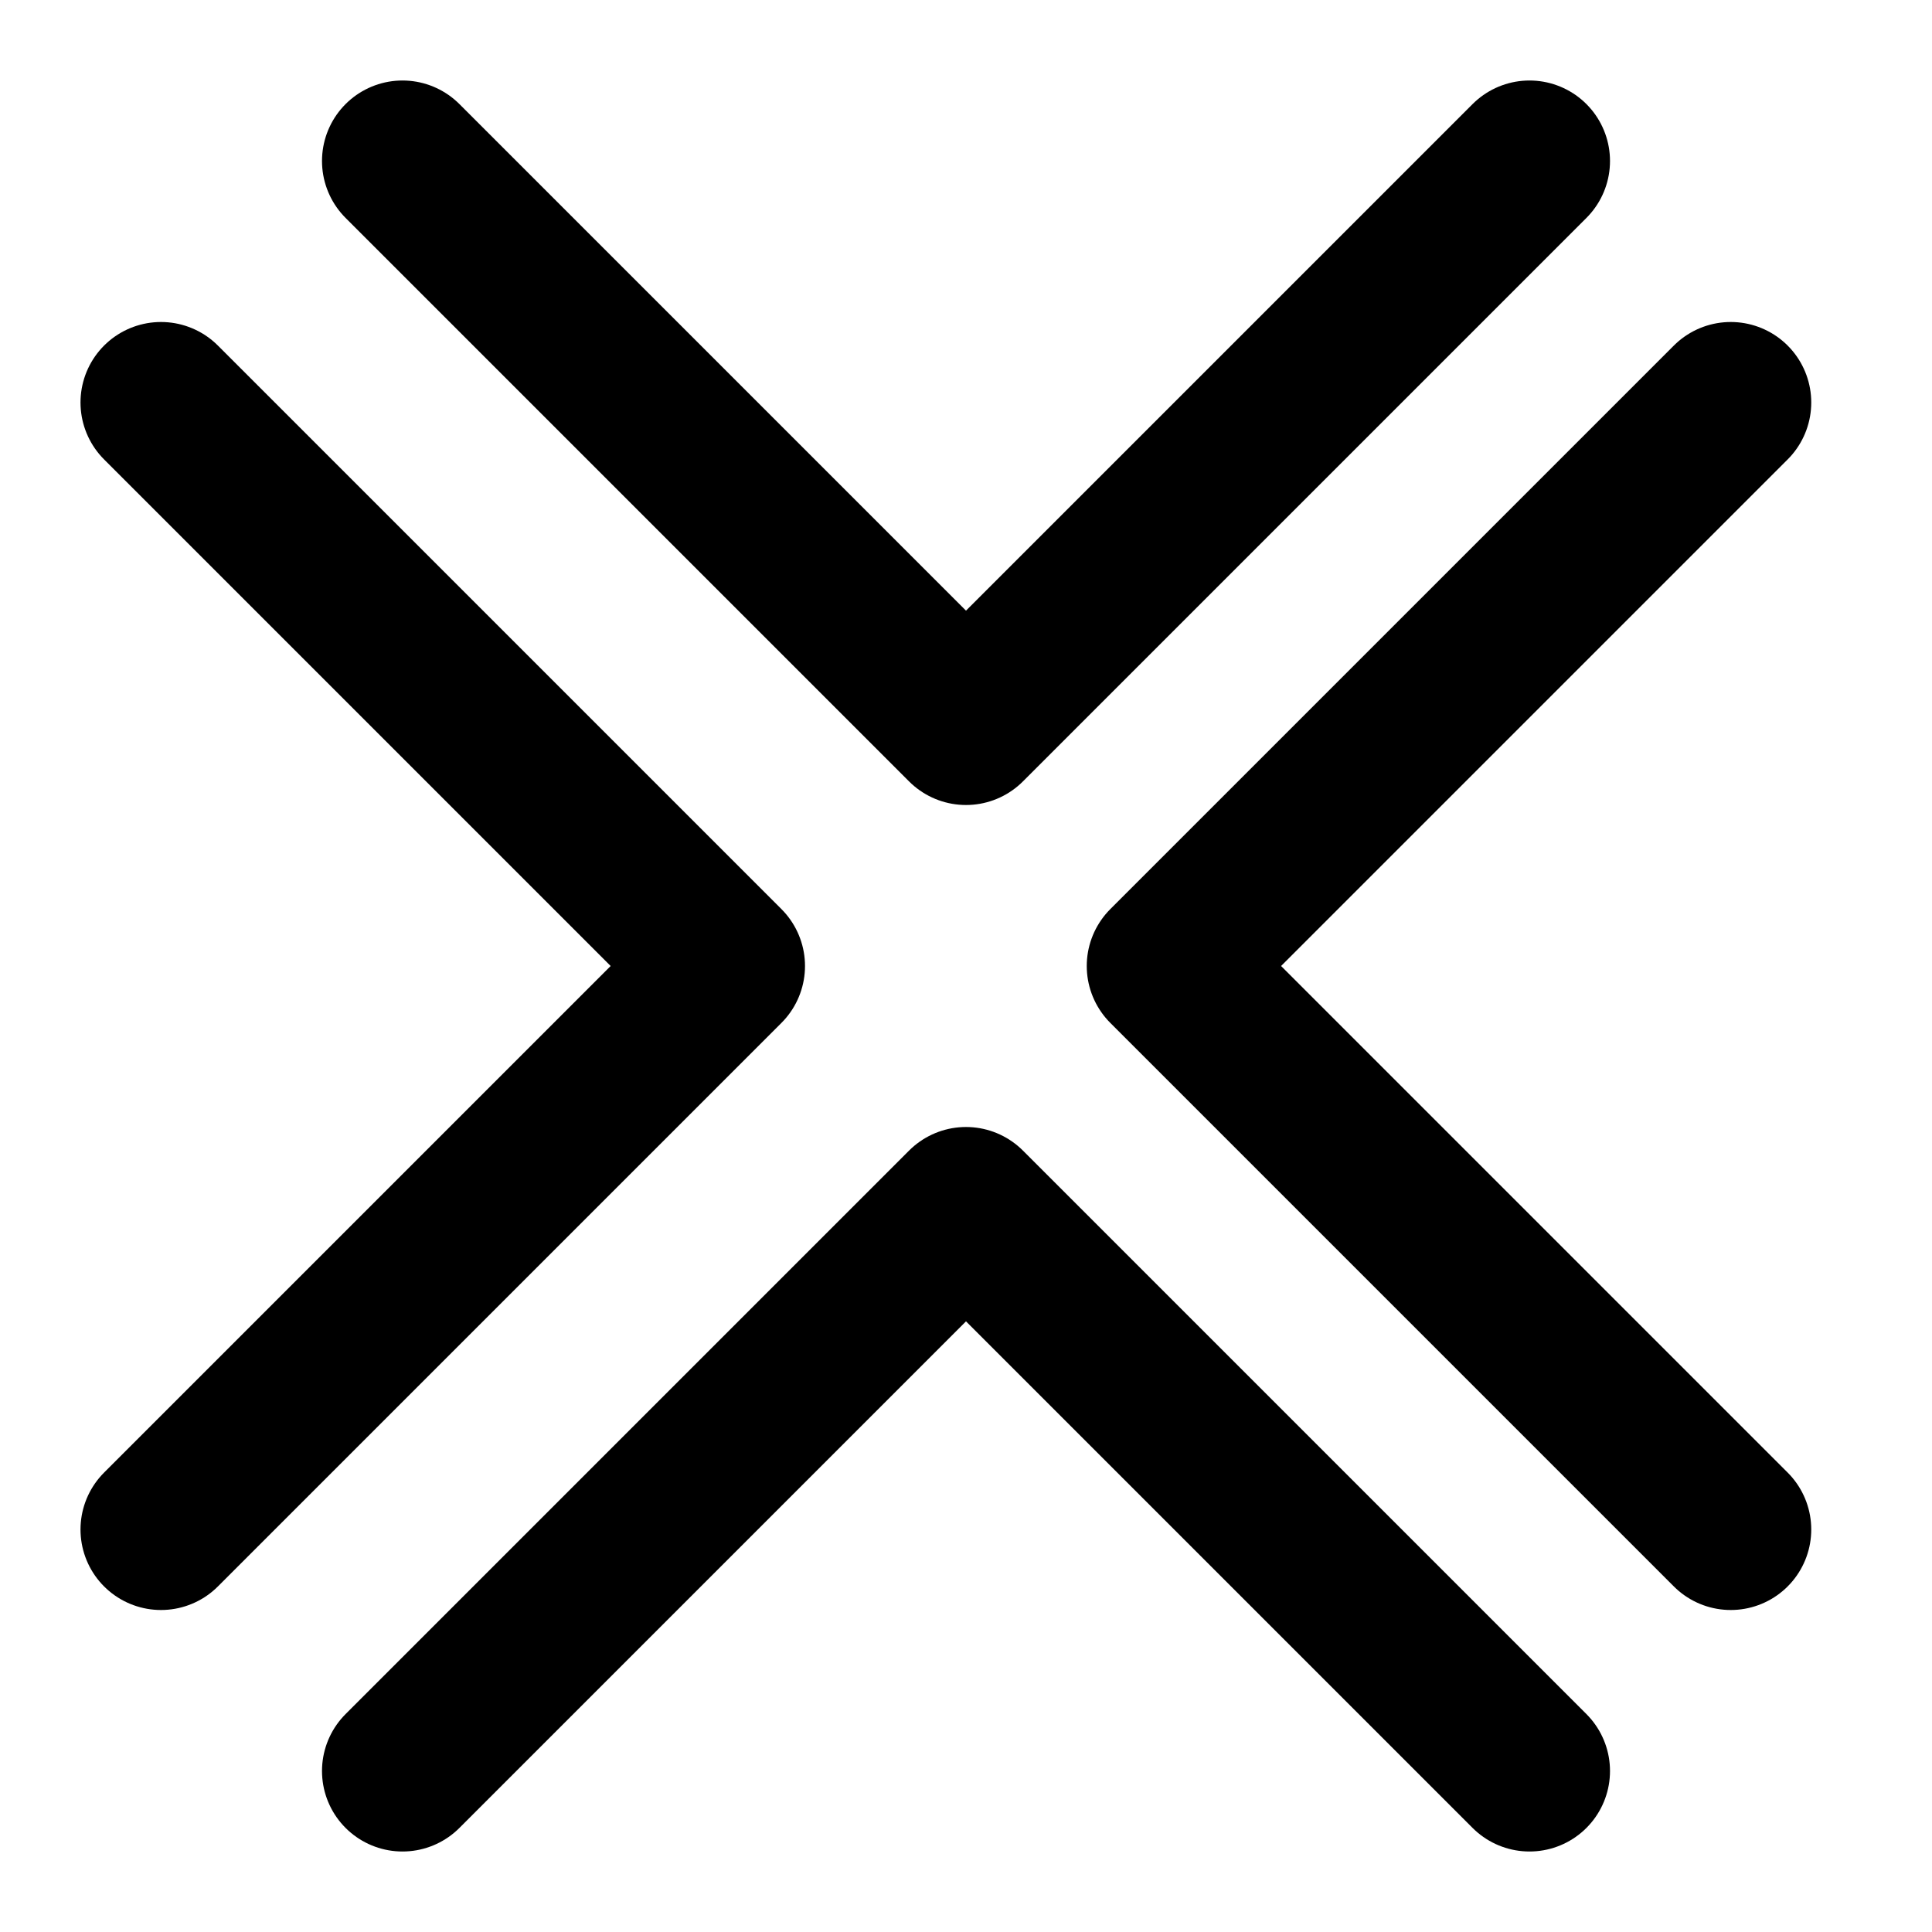
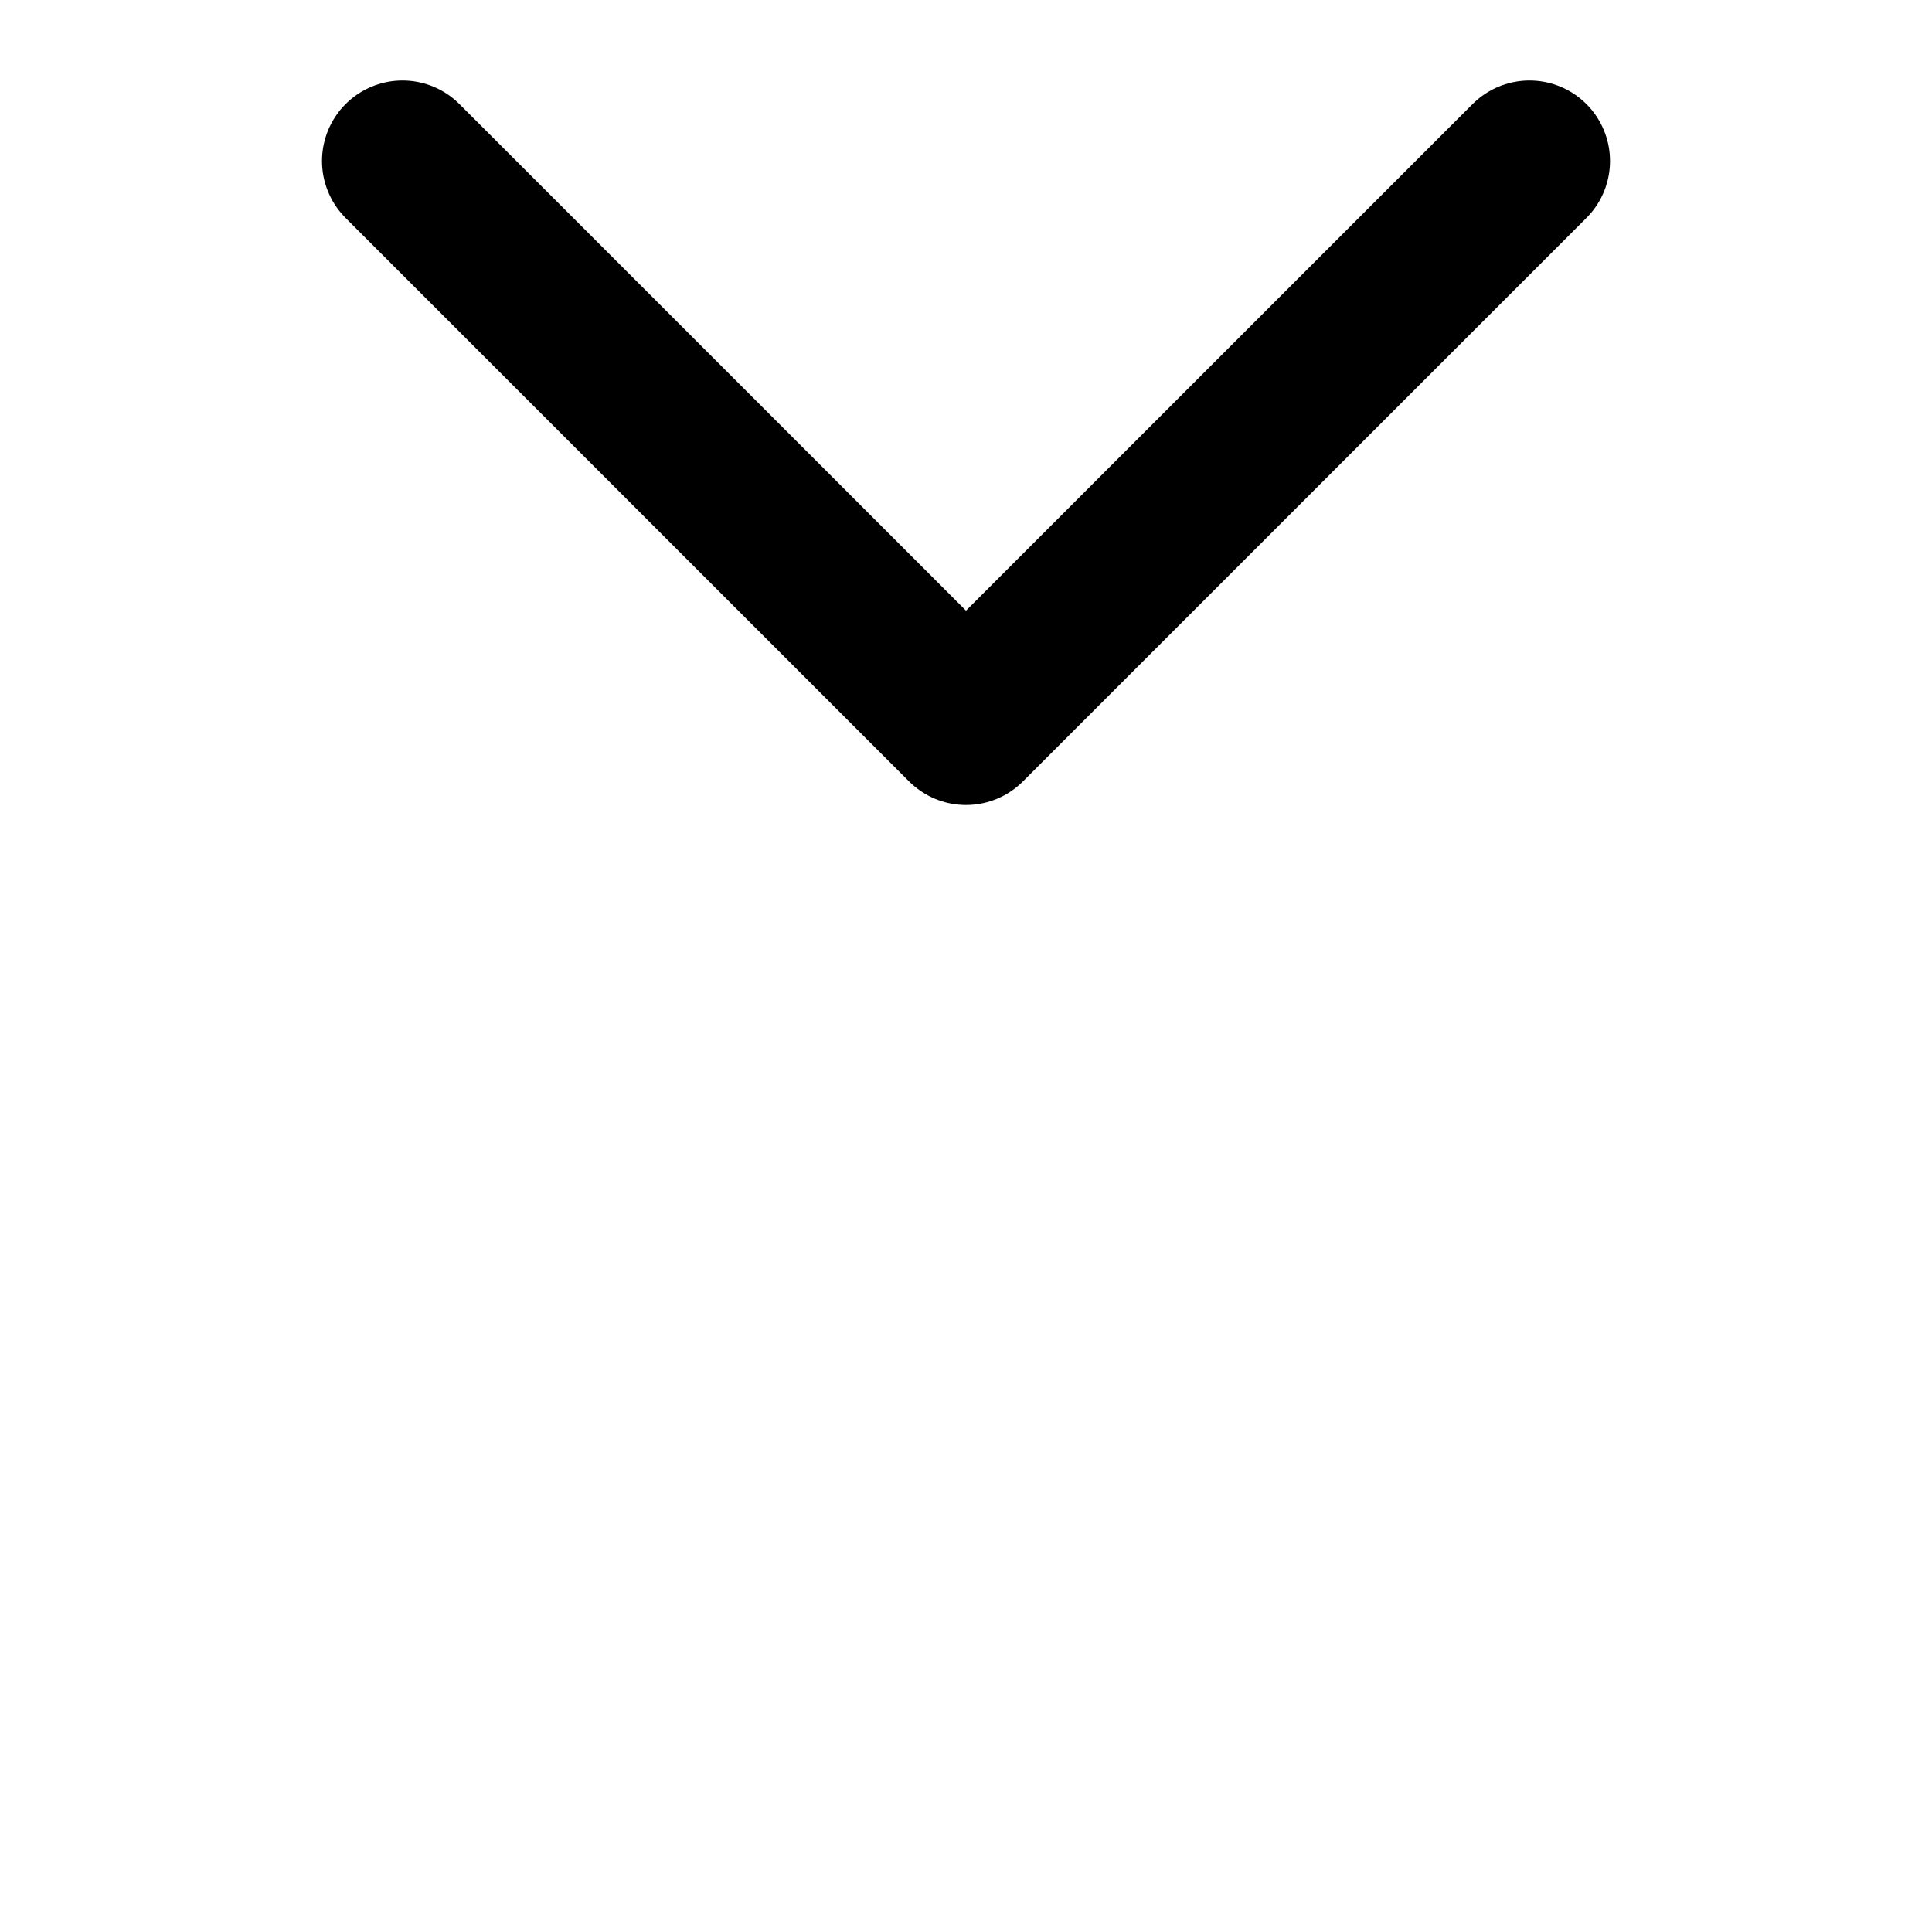
<svg xmlns="http://www.w3.org/2000/svg" width="48" height="48" viewBox="0 0 48 48" fill="none">
  <path d="M10 4L24 18L38 4" stroke="black" stroke-width="4" stroke-linecap="round" stroke-linejoin="round" />
-   <path d="M10 44L24 30L38 44" stroke="black" stroke-width="4" stroke-linecap="round" stroke-linejoin="round" />
-   <path d="M43 10L29 24L43 38" stroke="black" stroke-width="4" stroke-linecap="round" stroke-linejoin="round" />
-   <path d="M4 10L18 24L4 38" stroke="black" stroke-width="4" stroke-linecap="round" stroke-linejoin="round" />
</svg>